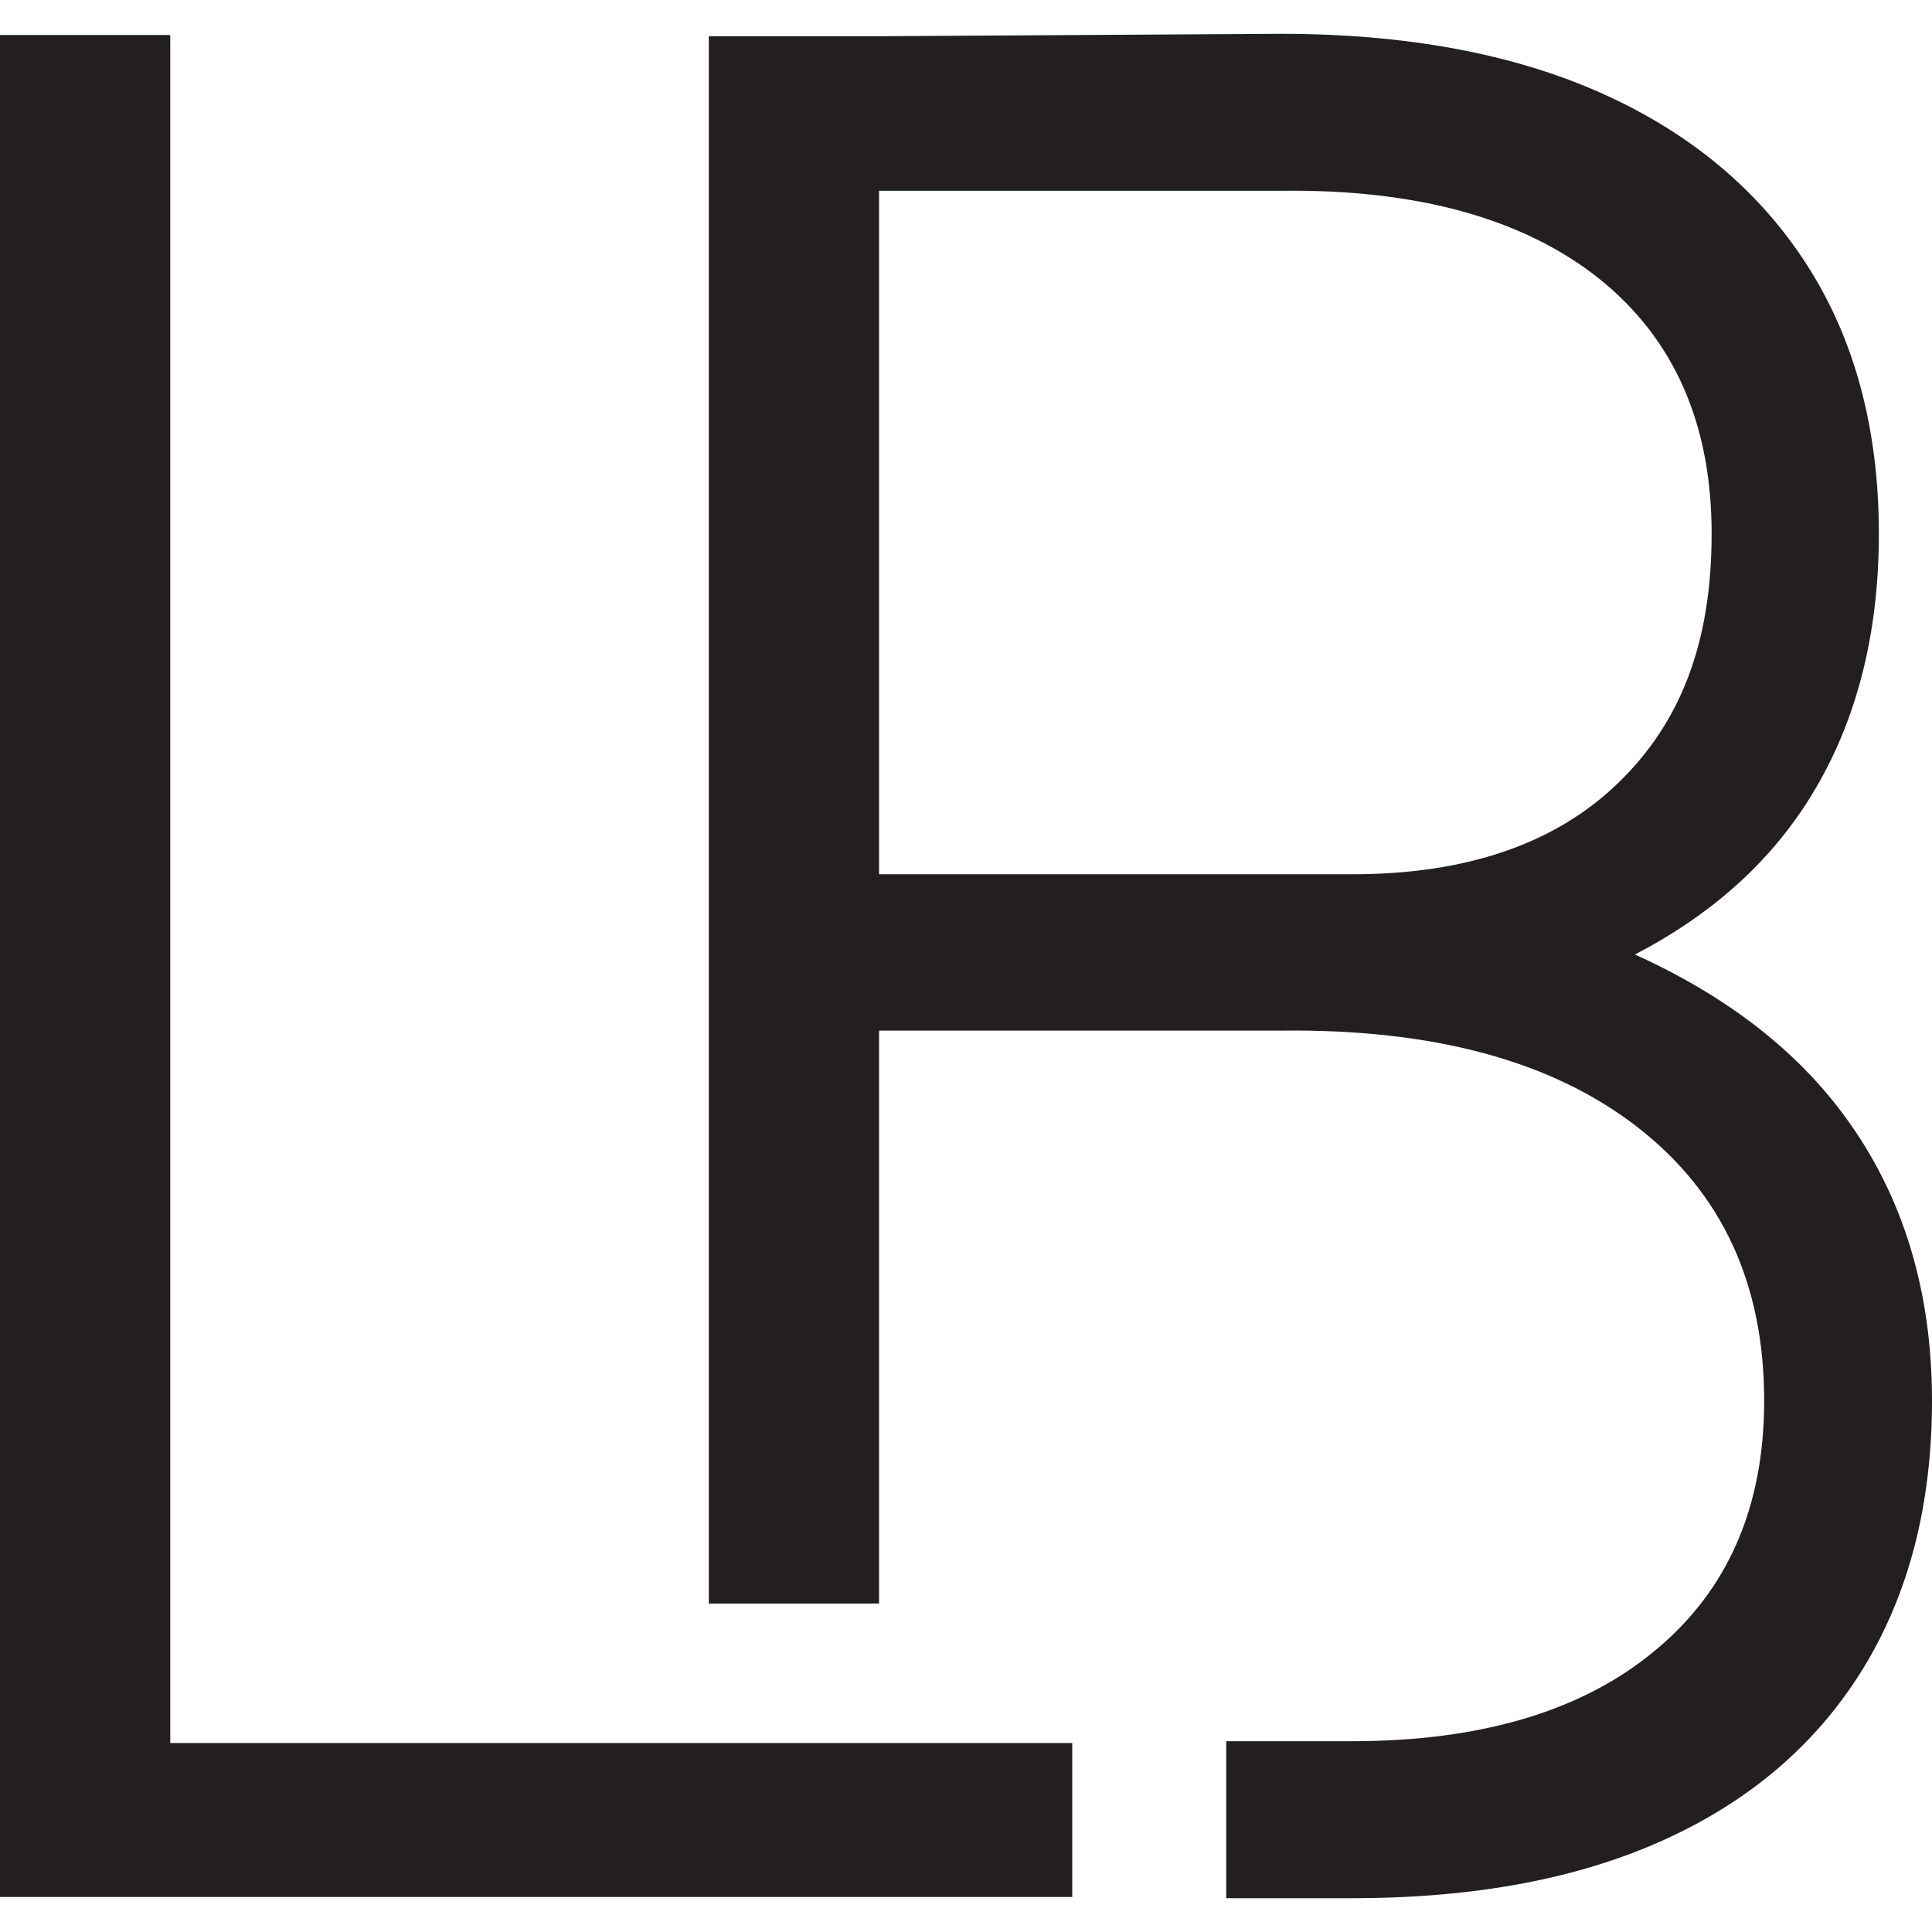
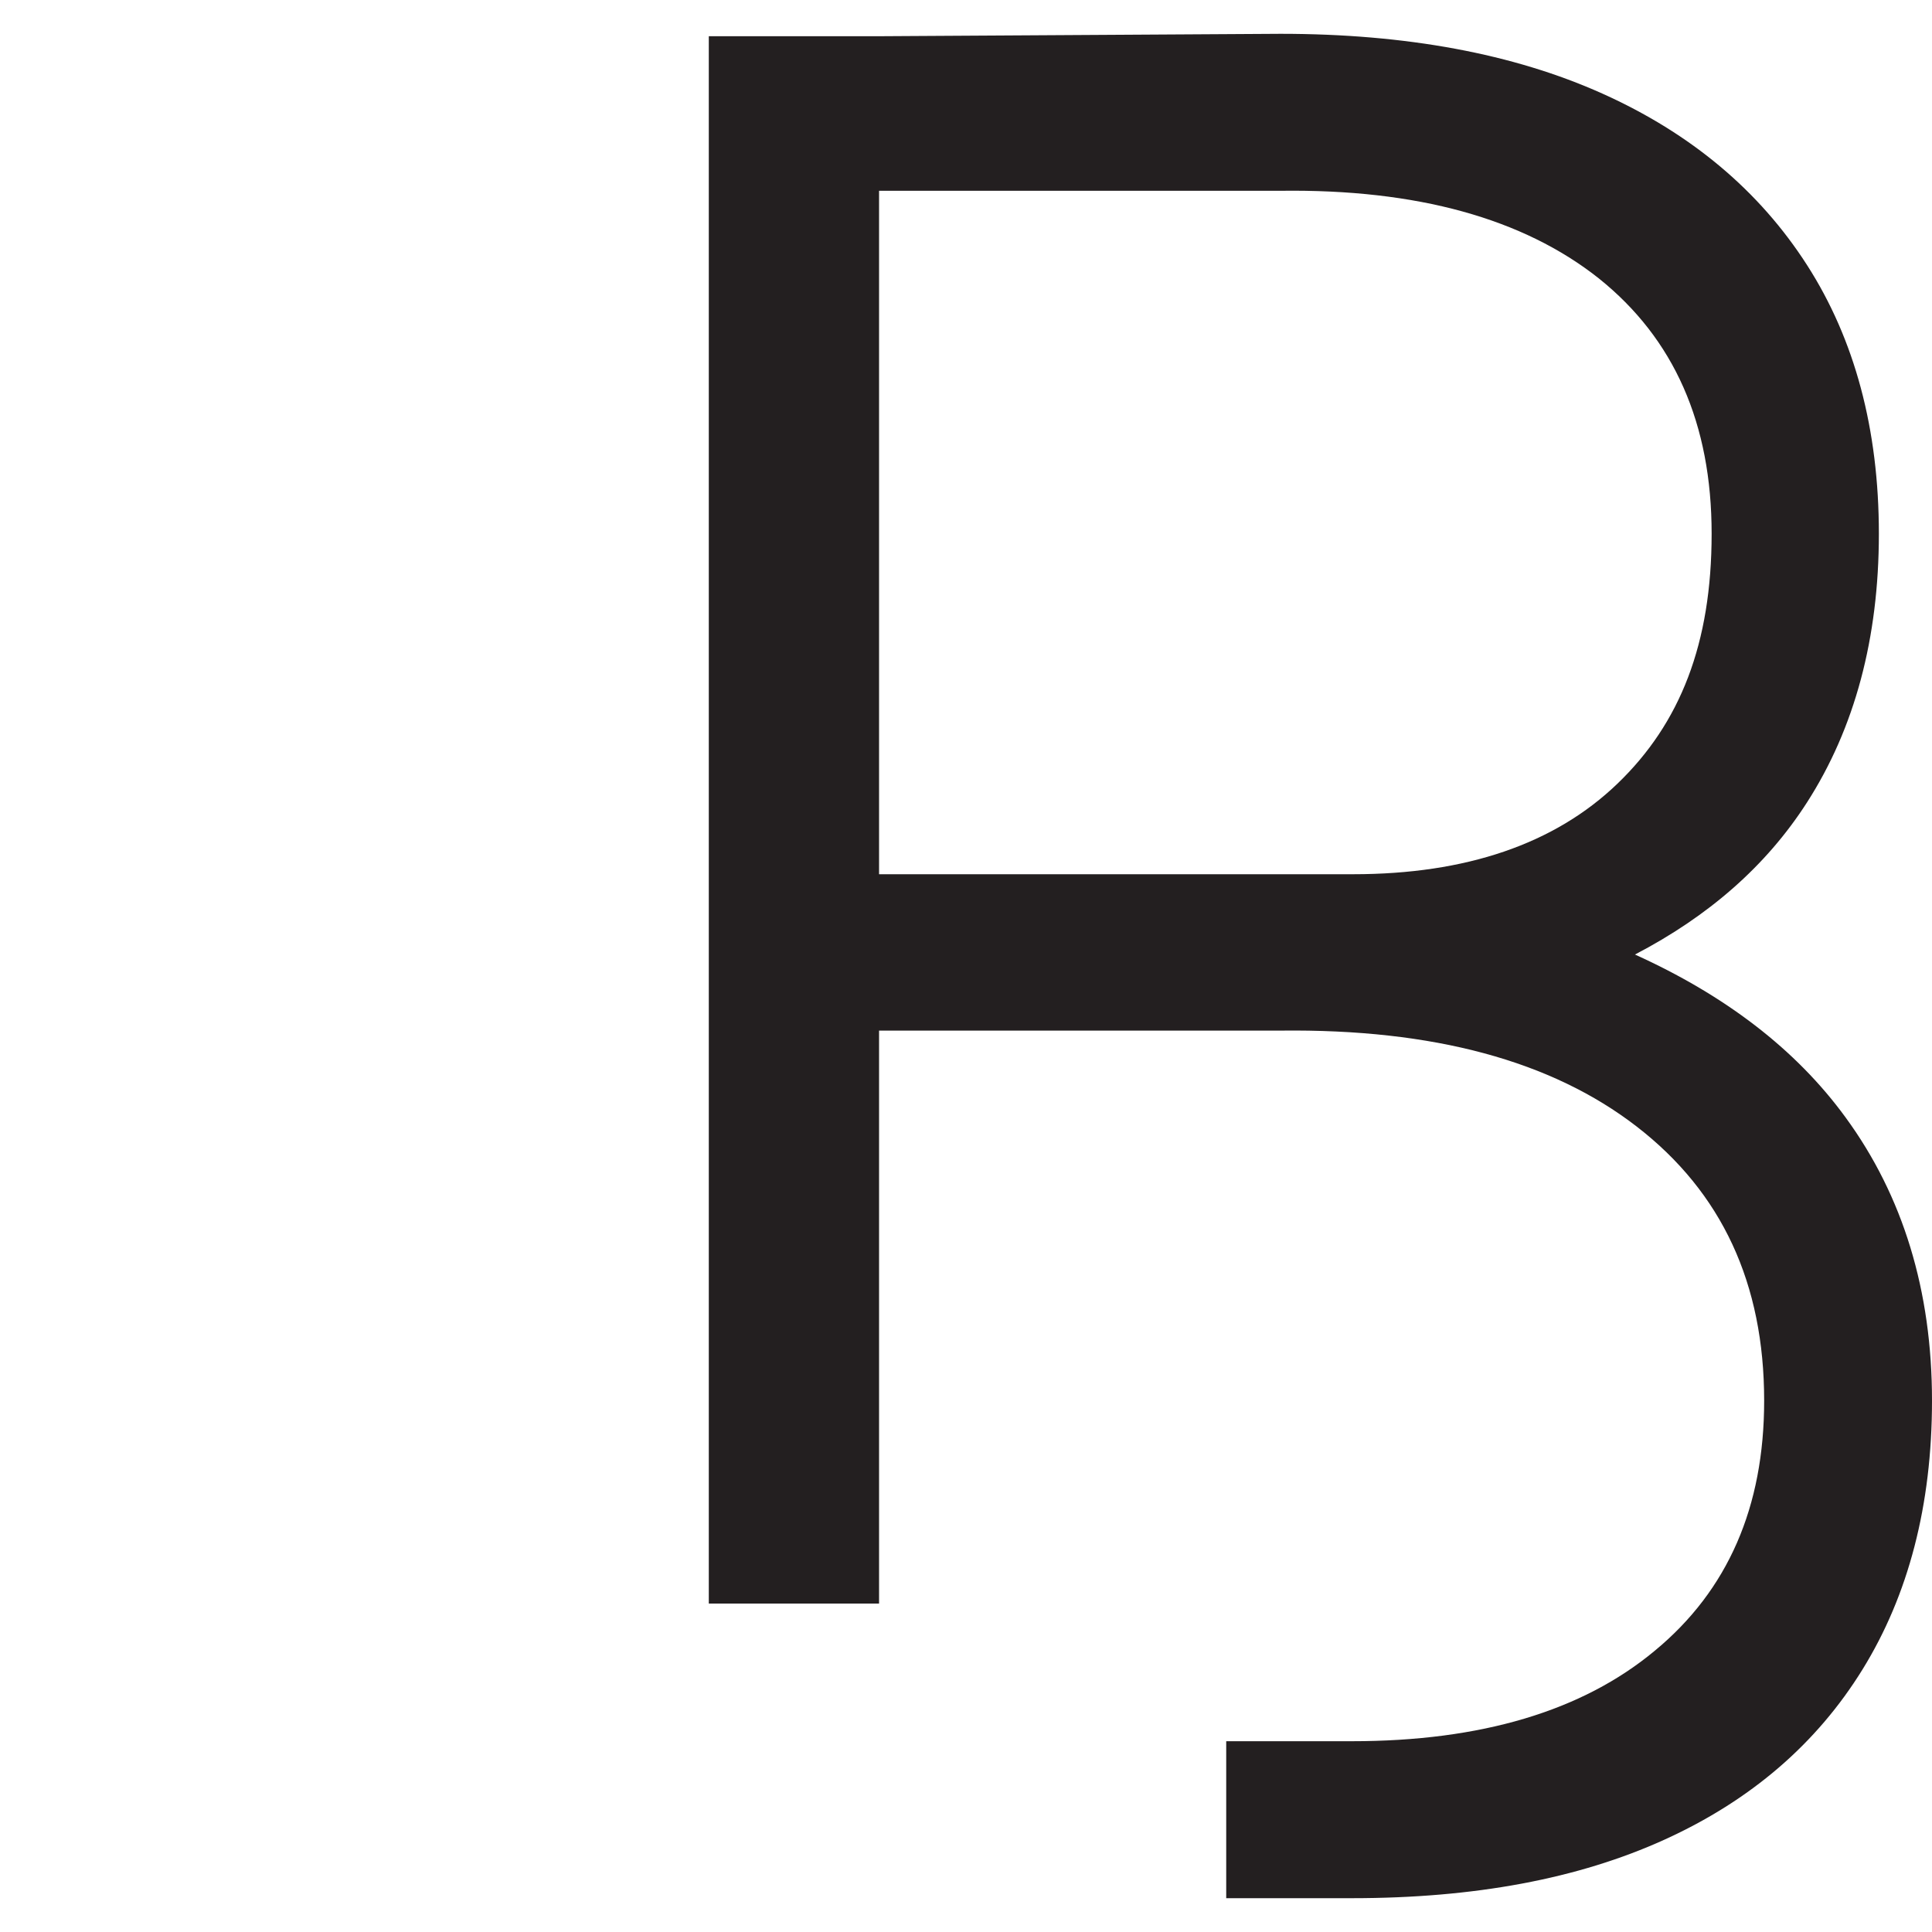
<svg xmlns="http://www.w3.org/2000/svg" id="Layer_1" viewBox="0 0 32 32">
  <defs>
    <style>.cls-1{fill:#231f20;}</style>
  </defs>
-   <polygon class="cls-1" points="17.76 31.42 17.76 28.87 2.82 28.87 2.82 .58 0 .58 0 31.42 2.82 31.42 17.76 31.42" />
  <path class="cls-1" d="m30.57,18.51c-.83-1.14-2.01-2.03-3.49-2.7,1.21-.63,2.17-1.46,2.85-2.52.79-1.23,1.19-2.72,1.19-4.45s-.4-3.22-1.19-4.45c-.79-1.23-1.92-2.18-3.39-2.84-1.47-.66-3.25-.99-5.33-.99l-6.65.04h-2.82v25.96h2.82v-9.49h6.65c2.53-.03,4.49.5,5.9,1.59,1.41,1.09,2.11,2.6,2.11,4.54,0,1.76-.6,3.14-1.81,4.14-1.2,1-2.88,1.5-5.02,1.5h-2.08v2.6h2.08c2.03,0,3.75-.32,5.18-.97,1.43-.65,2.52-1.59,3.28-2.82.76-1.23,1.15-2.72,1.15-4.45,0-1.82-.48-3.39-1.43-4.69Zm-8.17-4.03h-7.84V3.16h6.65c2.26-.03,4.02.46,5.27,1.45,1.25,1,1.87,2.41,1.87,4.23s-.52,3.14-1.56,4.14c-1.04,1-2.51,1.5-4.38,1.5Z" />
</svg>